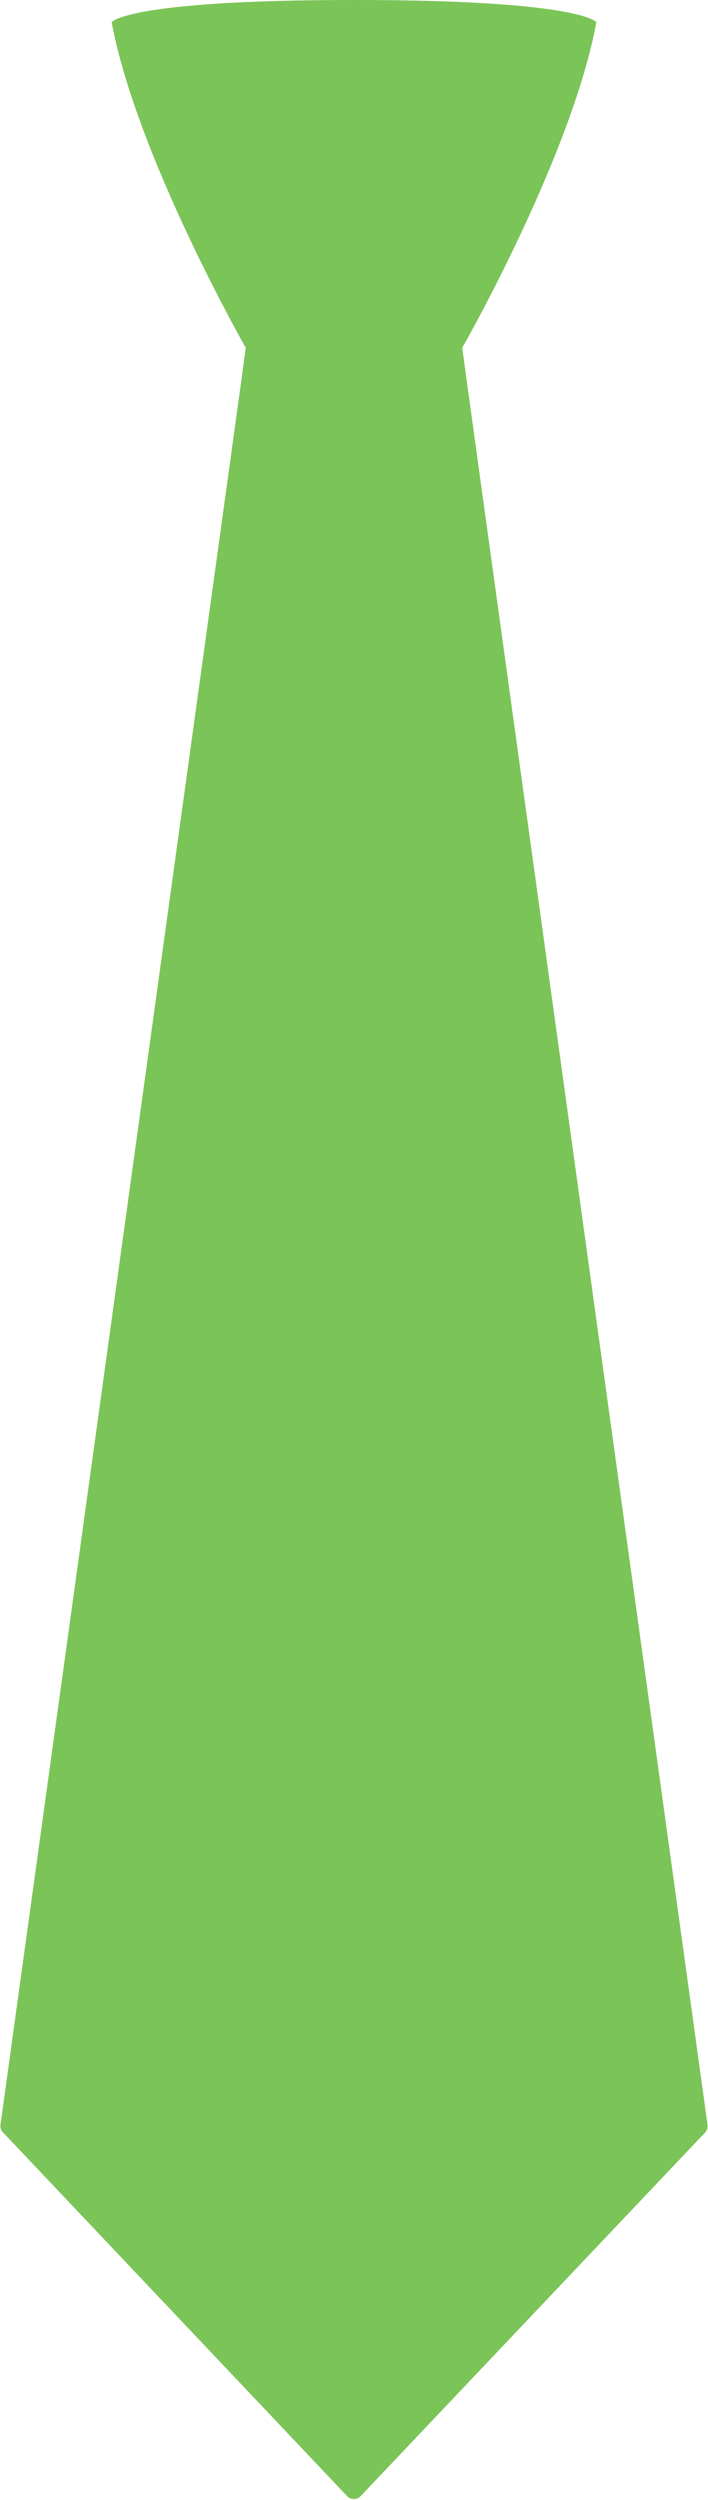
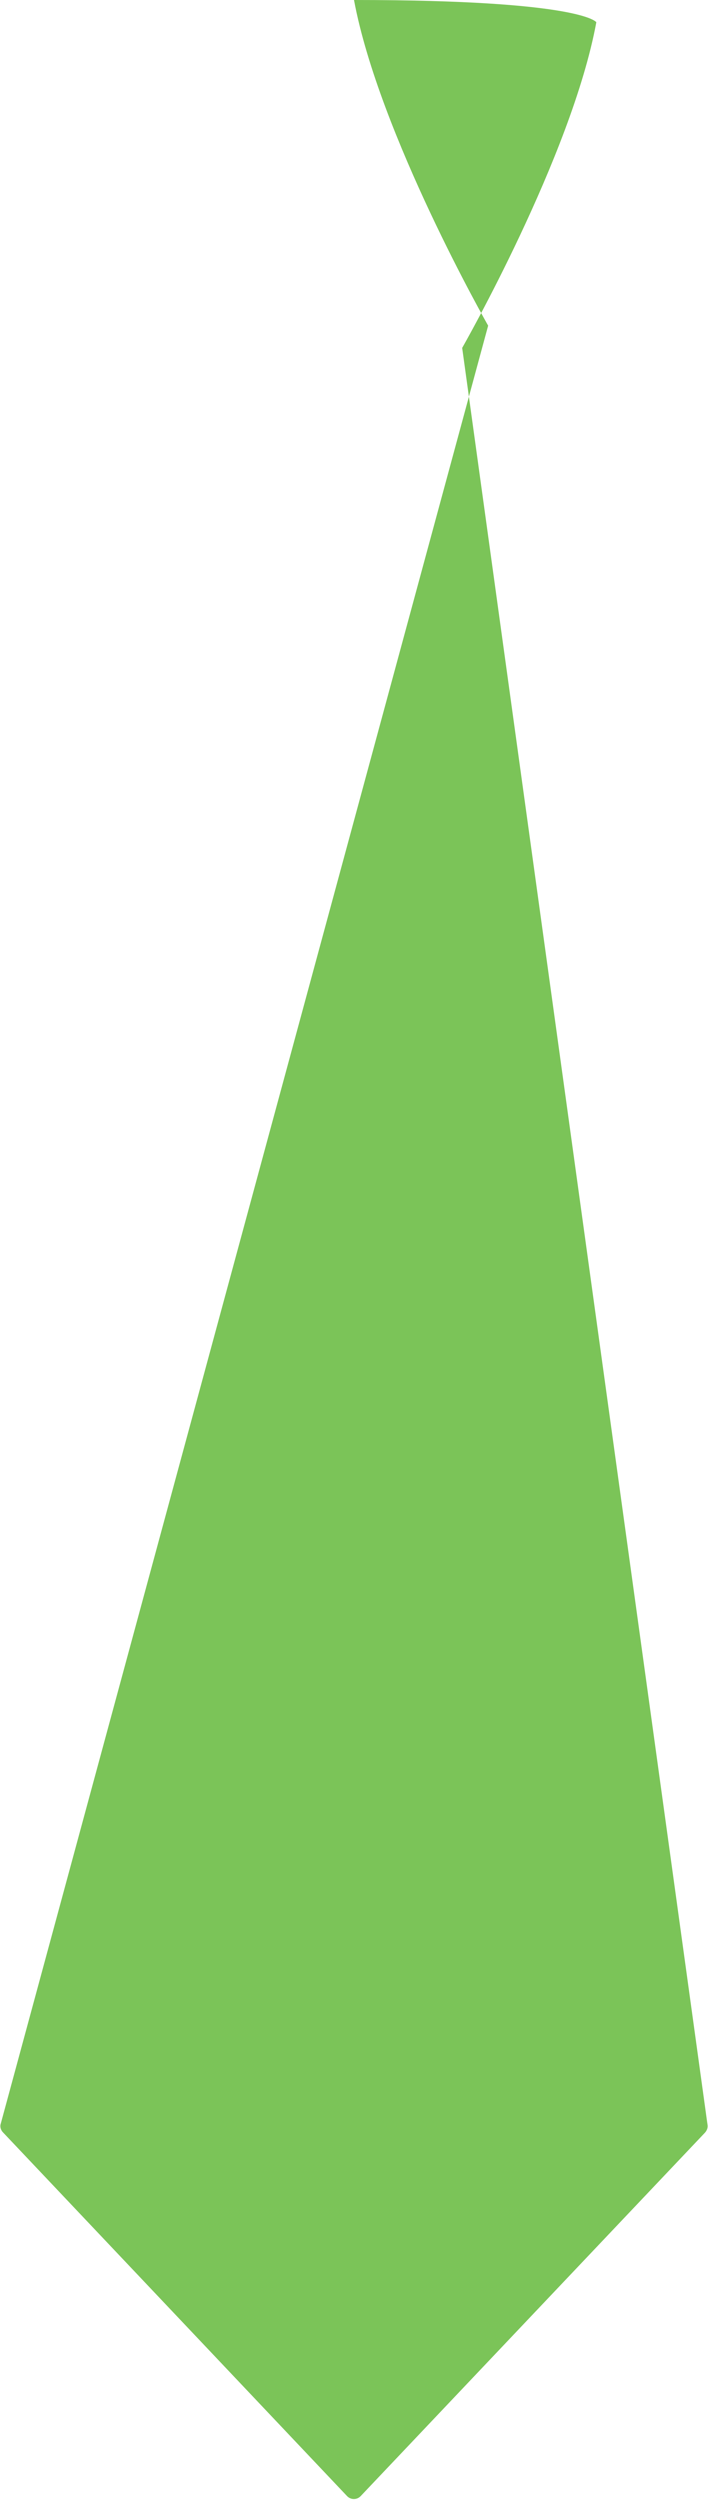
<svg xmlns="http://www.w3.org/2000/svg" fill="#000000" height="1000.3" preserveAspectRatio="xMidYMid meet" version="1" viewBox="-0.2 0.1 283.4 1000.3" width="283.4" zoomAndPan="magnify">
  <g>
    <g id="change1_1">
-       <path d="M283,850.2l-98.2-710.9c0,0,43.8-76.6,53.7-130.3c0,0-5.5-8.9-97-8.9s-97,8.9-97,8.9 c10,53.7,53.7,130.3,53.7,130.3L0,850.2c-0.2,1.1,0.2,2.3,1,3.1l137.7,145.5c1.5,1.6,4,1.6,5.5,0L282,853.4 C282.8,852.5,283.2,851.4,283,850.2z" fill="#7bc458" />
+       <path d="M283,850.2l-98.2-710.9c0,0,43.8-76.6,53.7-130.3c0,0-5.5-8.9-97-8.9c10,53.7,53.7,130.3,53.7,130.3L0,850.2c-0.2,1.1,0.2,2.3,1,3.1l137.7,145.5c1.5,1.6,4,1.6,5.5,0L282,853.4 C282.8,852.5,283.2,851.4,283,850.2z" fill="#7bc458" />
    </g>
    <g id="change2_1">
-       <path d="M141.5,153.3l0.1,0c16.9-0.2,31-1.7,44.5-4.6l-1.3-9.5c-11.3,2.5-24.8,4.2-43.3,4.5 c-18.5-0.2-32-2-43.3-4.5l-1.3,9.5c13.4,2.9,27.6,4.3,44.5,4.6L141.5,153.3z" fill="#7bc458" />
-     </g>
+       </g>
  </g>
</svg>